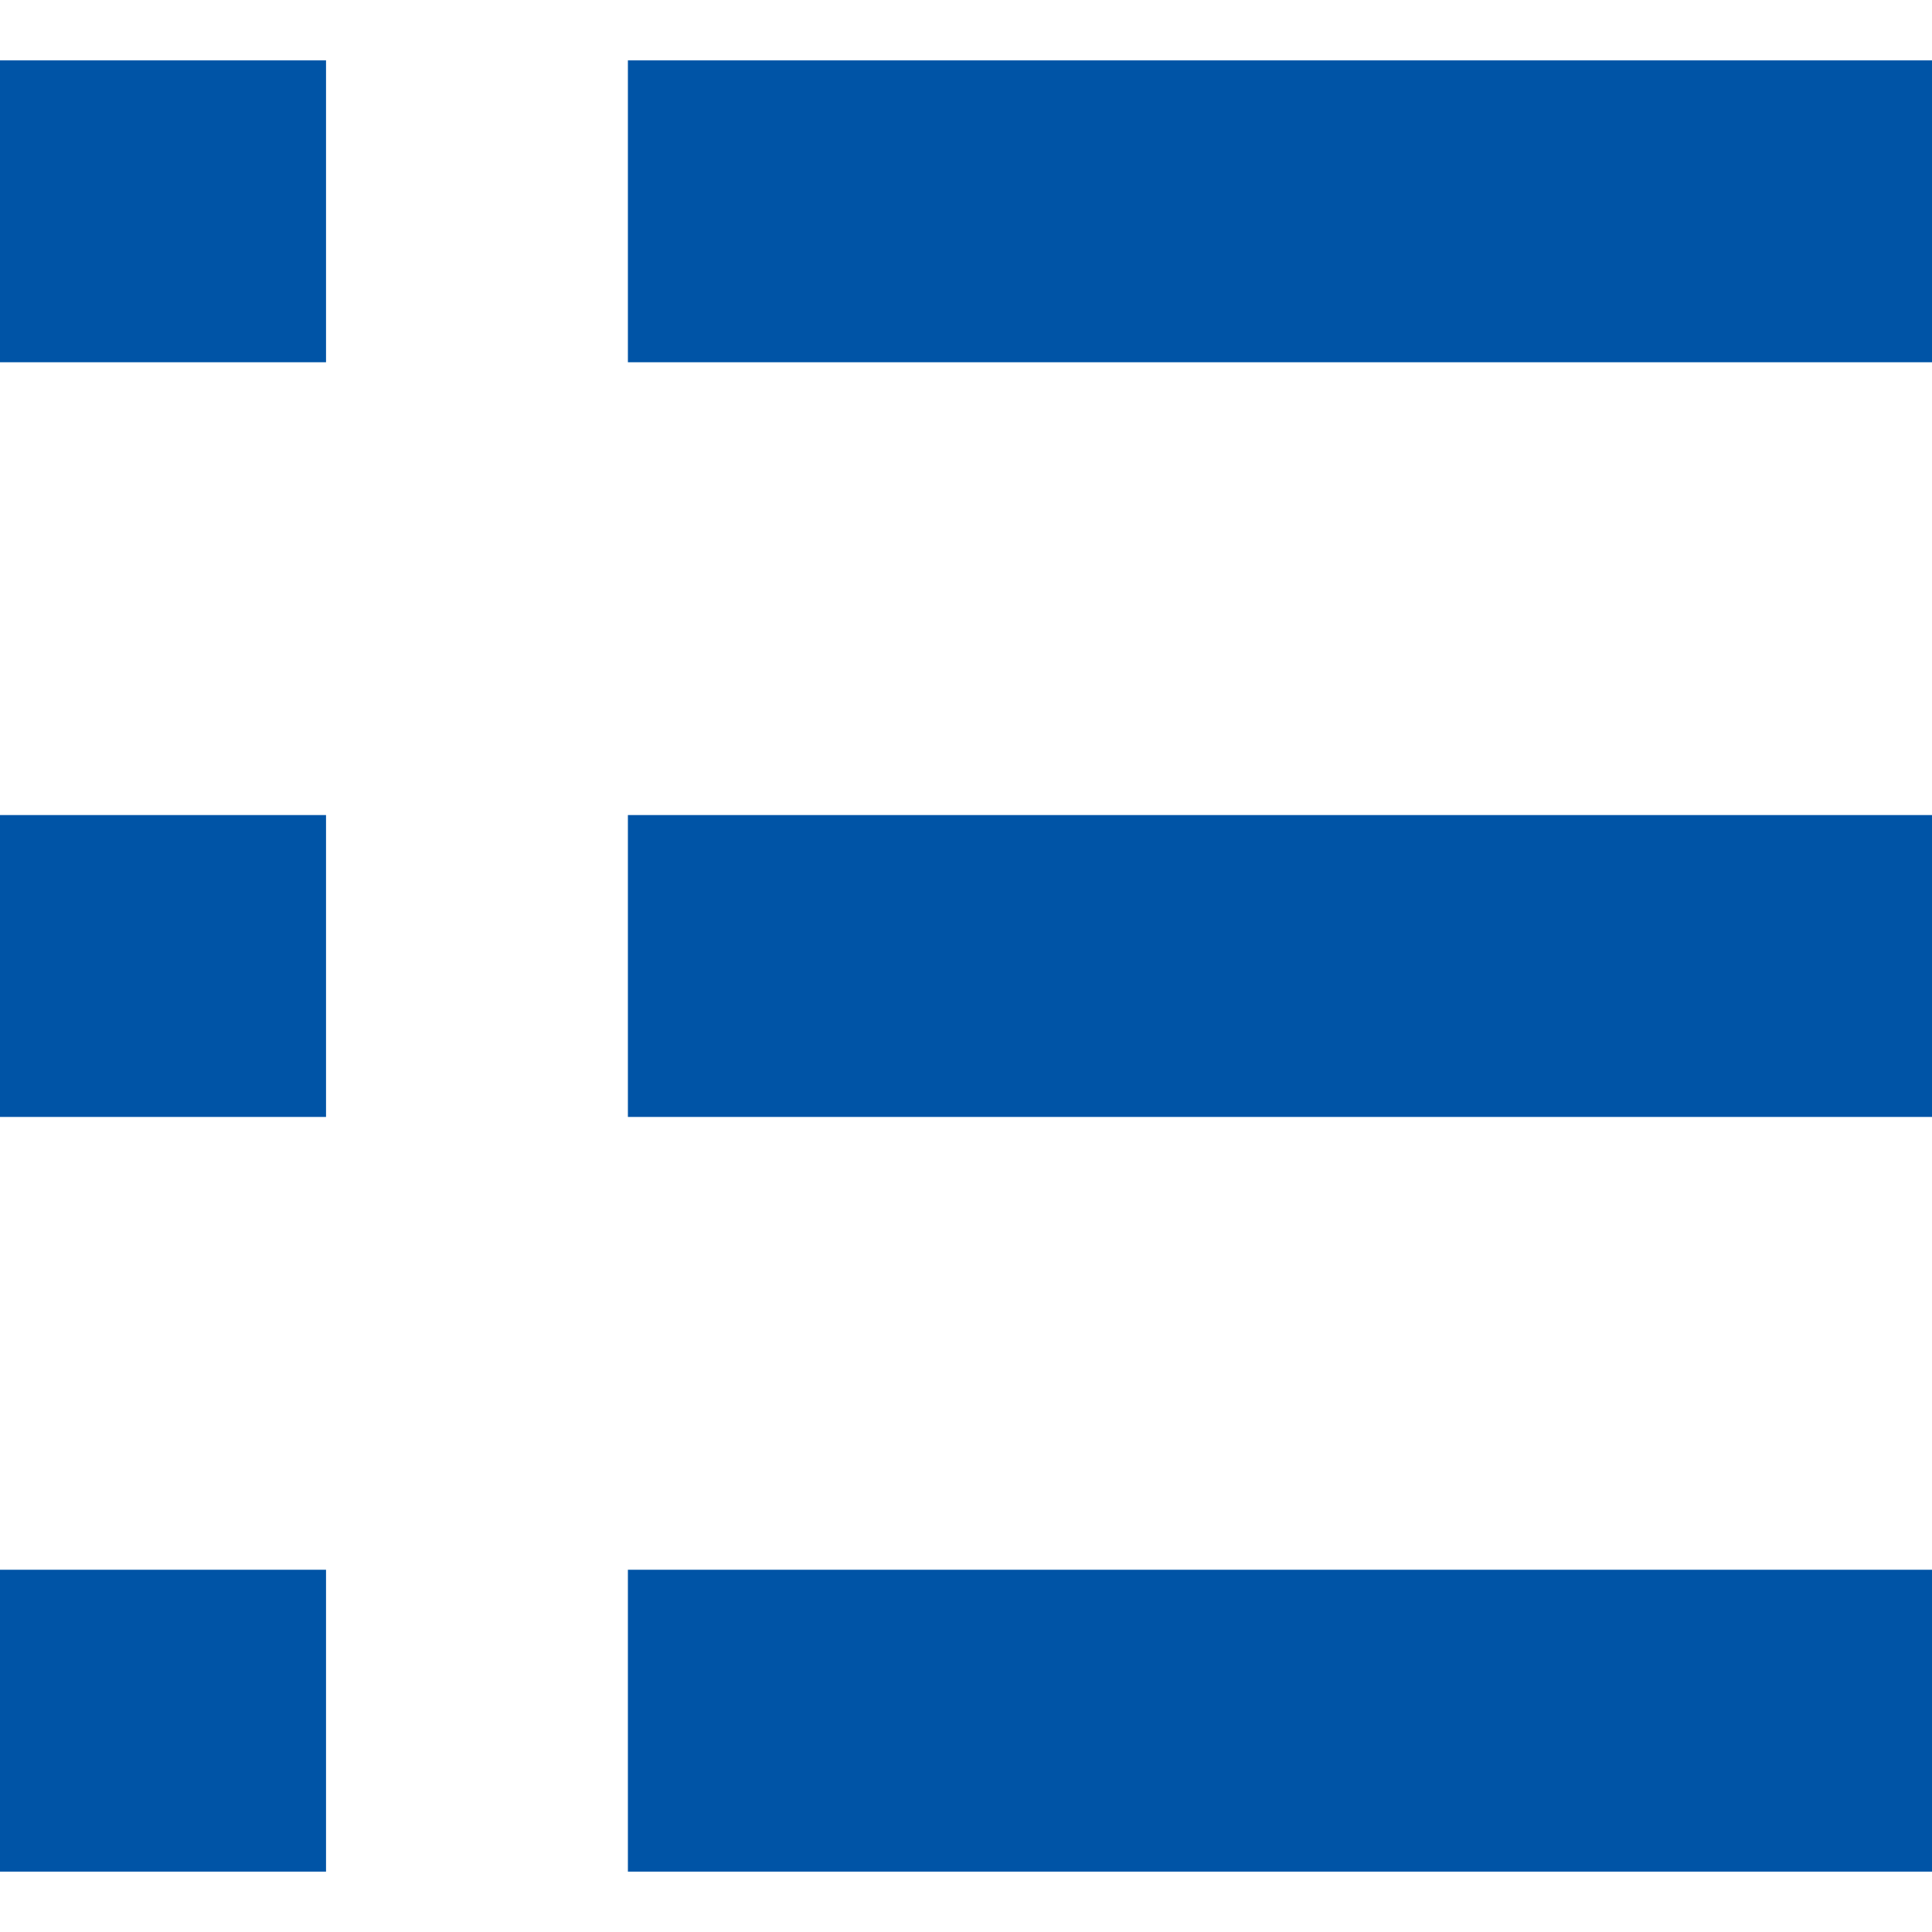
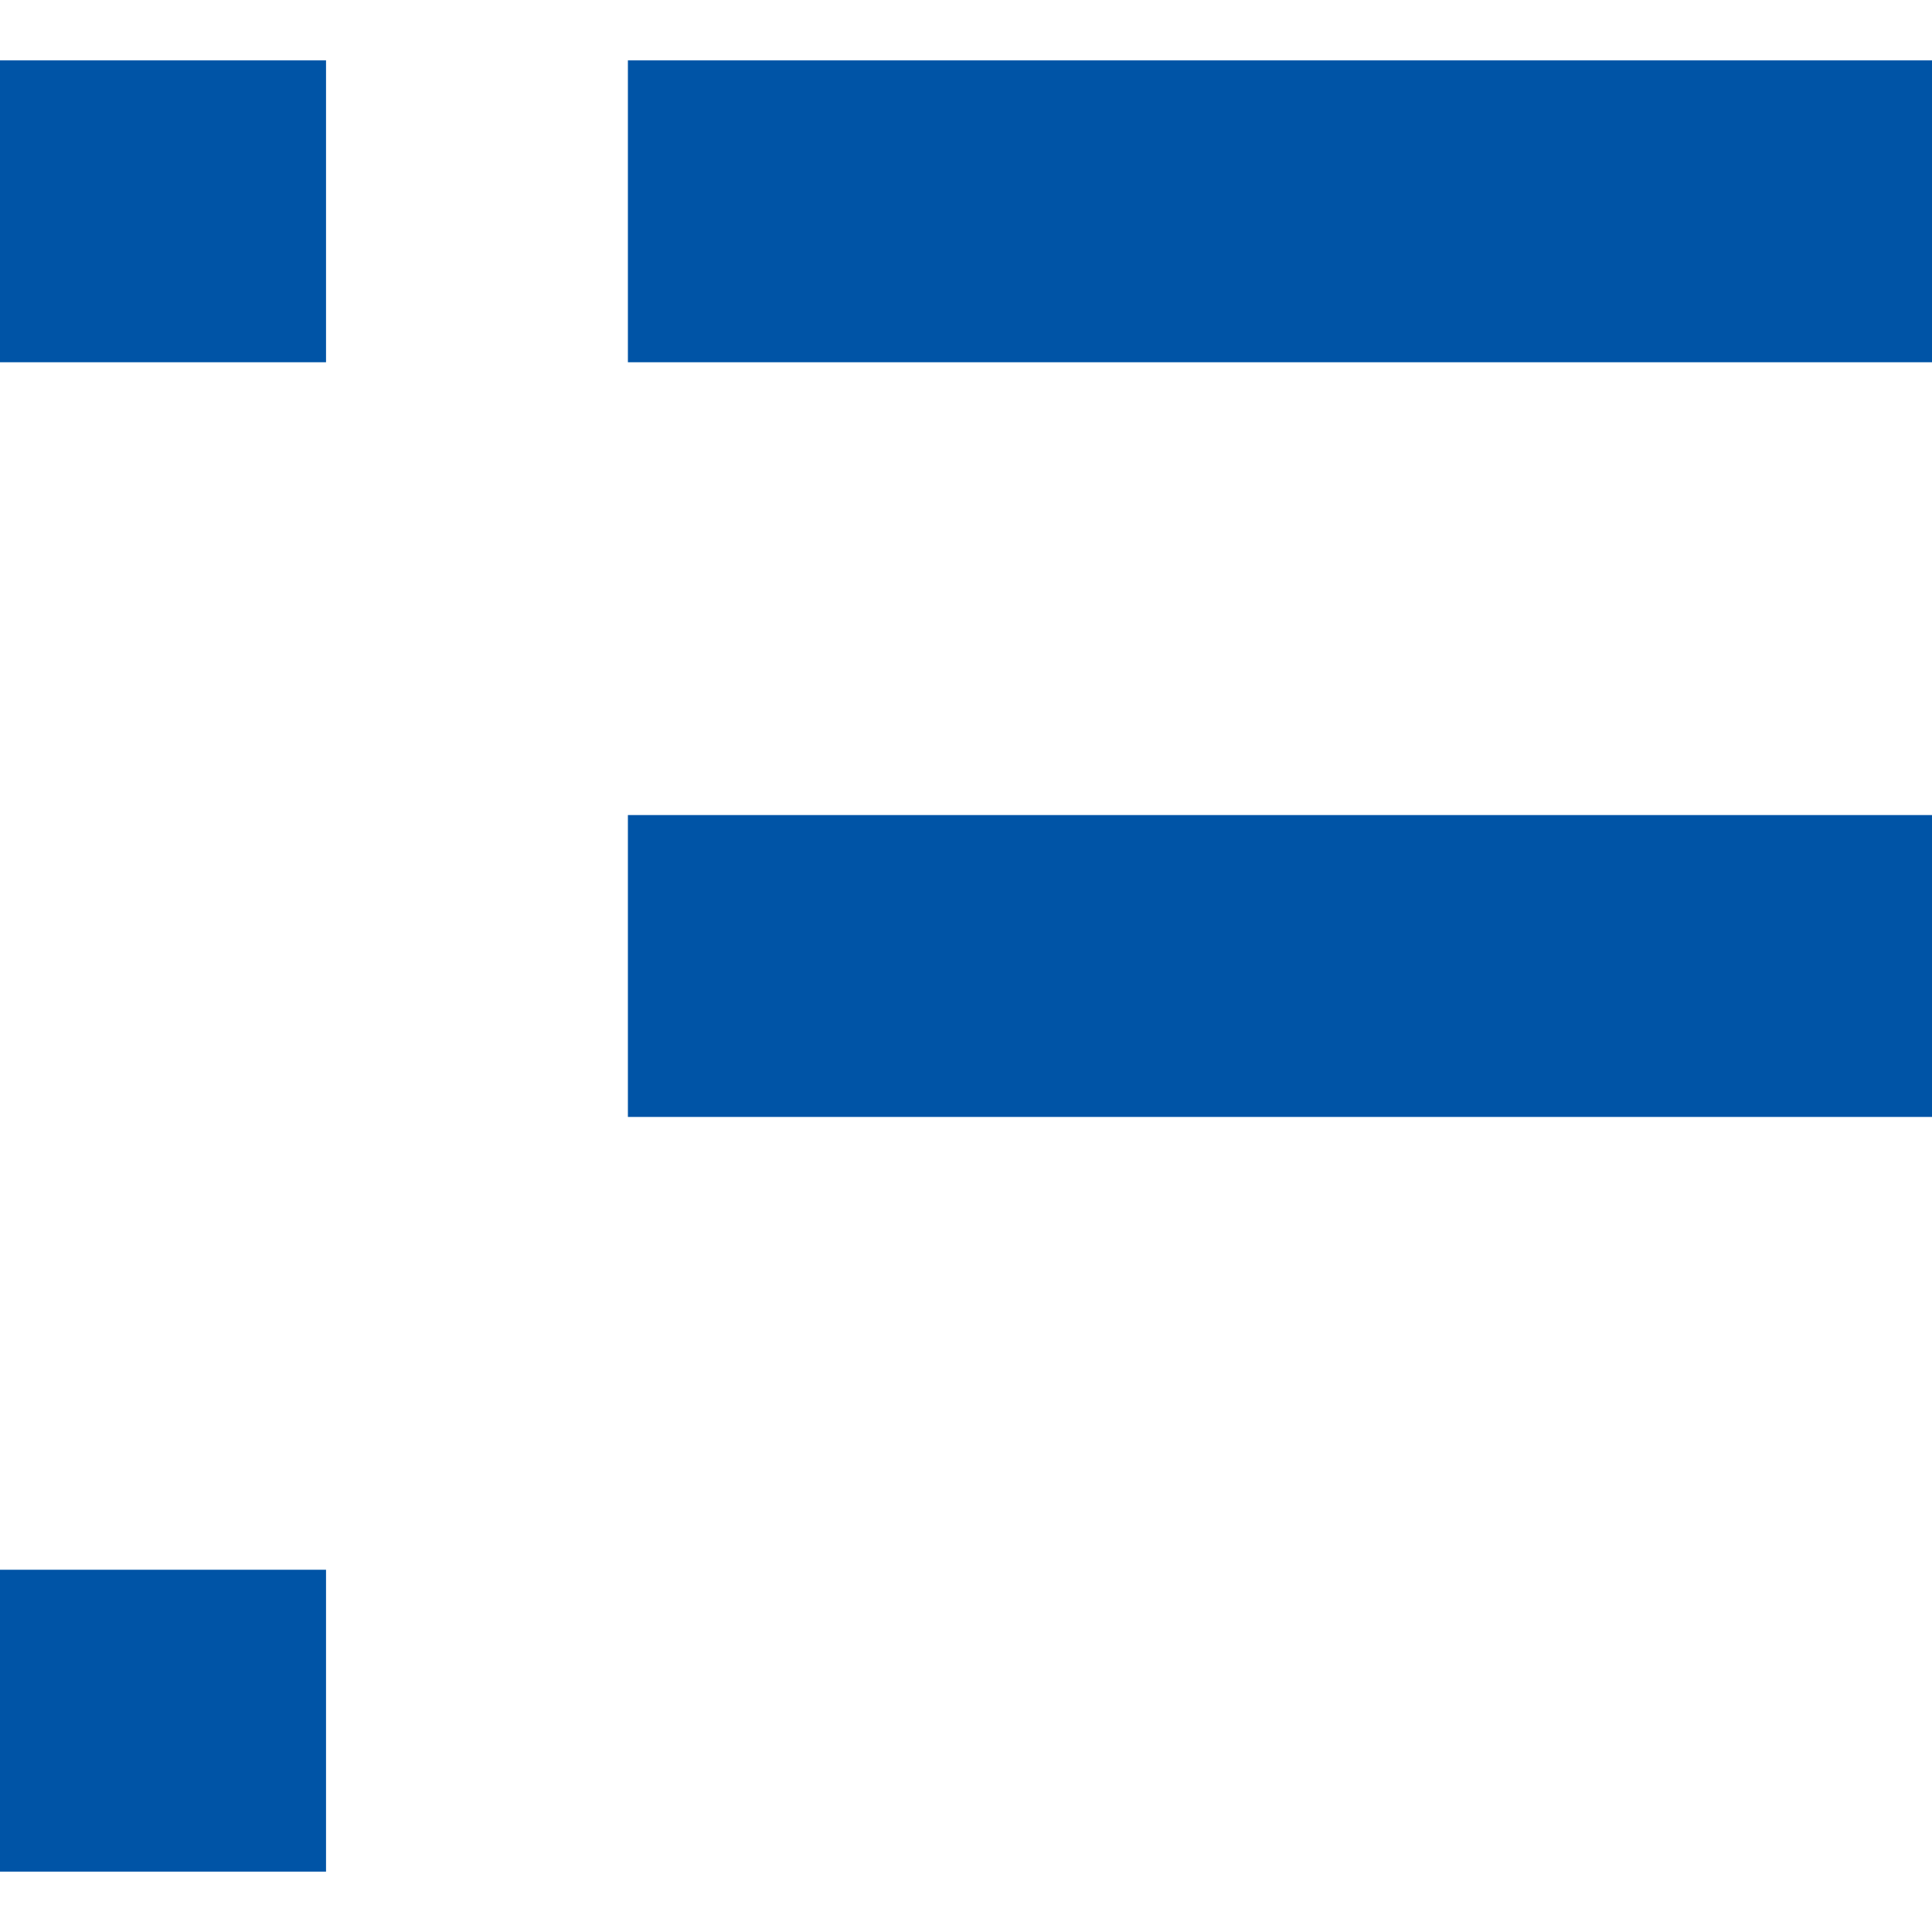
<svg xmlns="http://www.w3.org/2000/svg" width="16" height="16" viewBox="0 0 16 16" fill="none">
  <path d="M2.7 0.5H0V3H2.7V0.5Z" fill="#0054A6" />
  <path d="M16 0.5H5.2V3H16V0.5Z" fill="#0054A6" />
-   <path d="M2.7 6.75H0V9.25H2.7V6.75Z" fill="#0054A6" />
  <path d="M16 6.75H5.2V9.25H16V6.75Z" fill="#0054A6" />
  <path d="M2.7 13H0V15.5H2.7V13Z" fill="#0054A6" />
-   <path d="M16 13H5.2V15.5H16V13Z" fill="#0054A6" />
</svg>